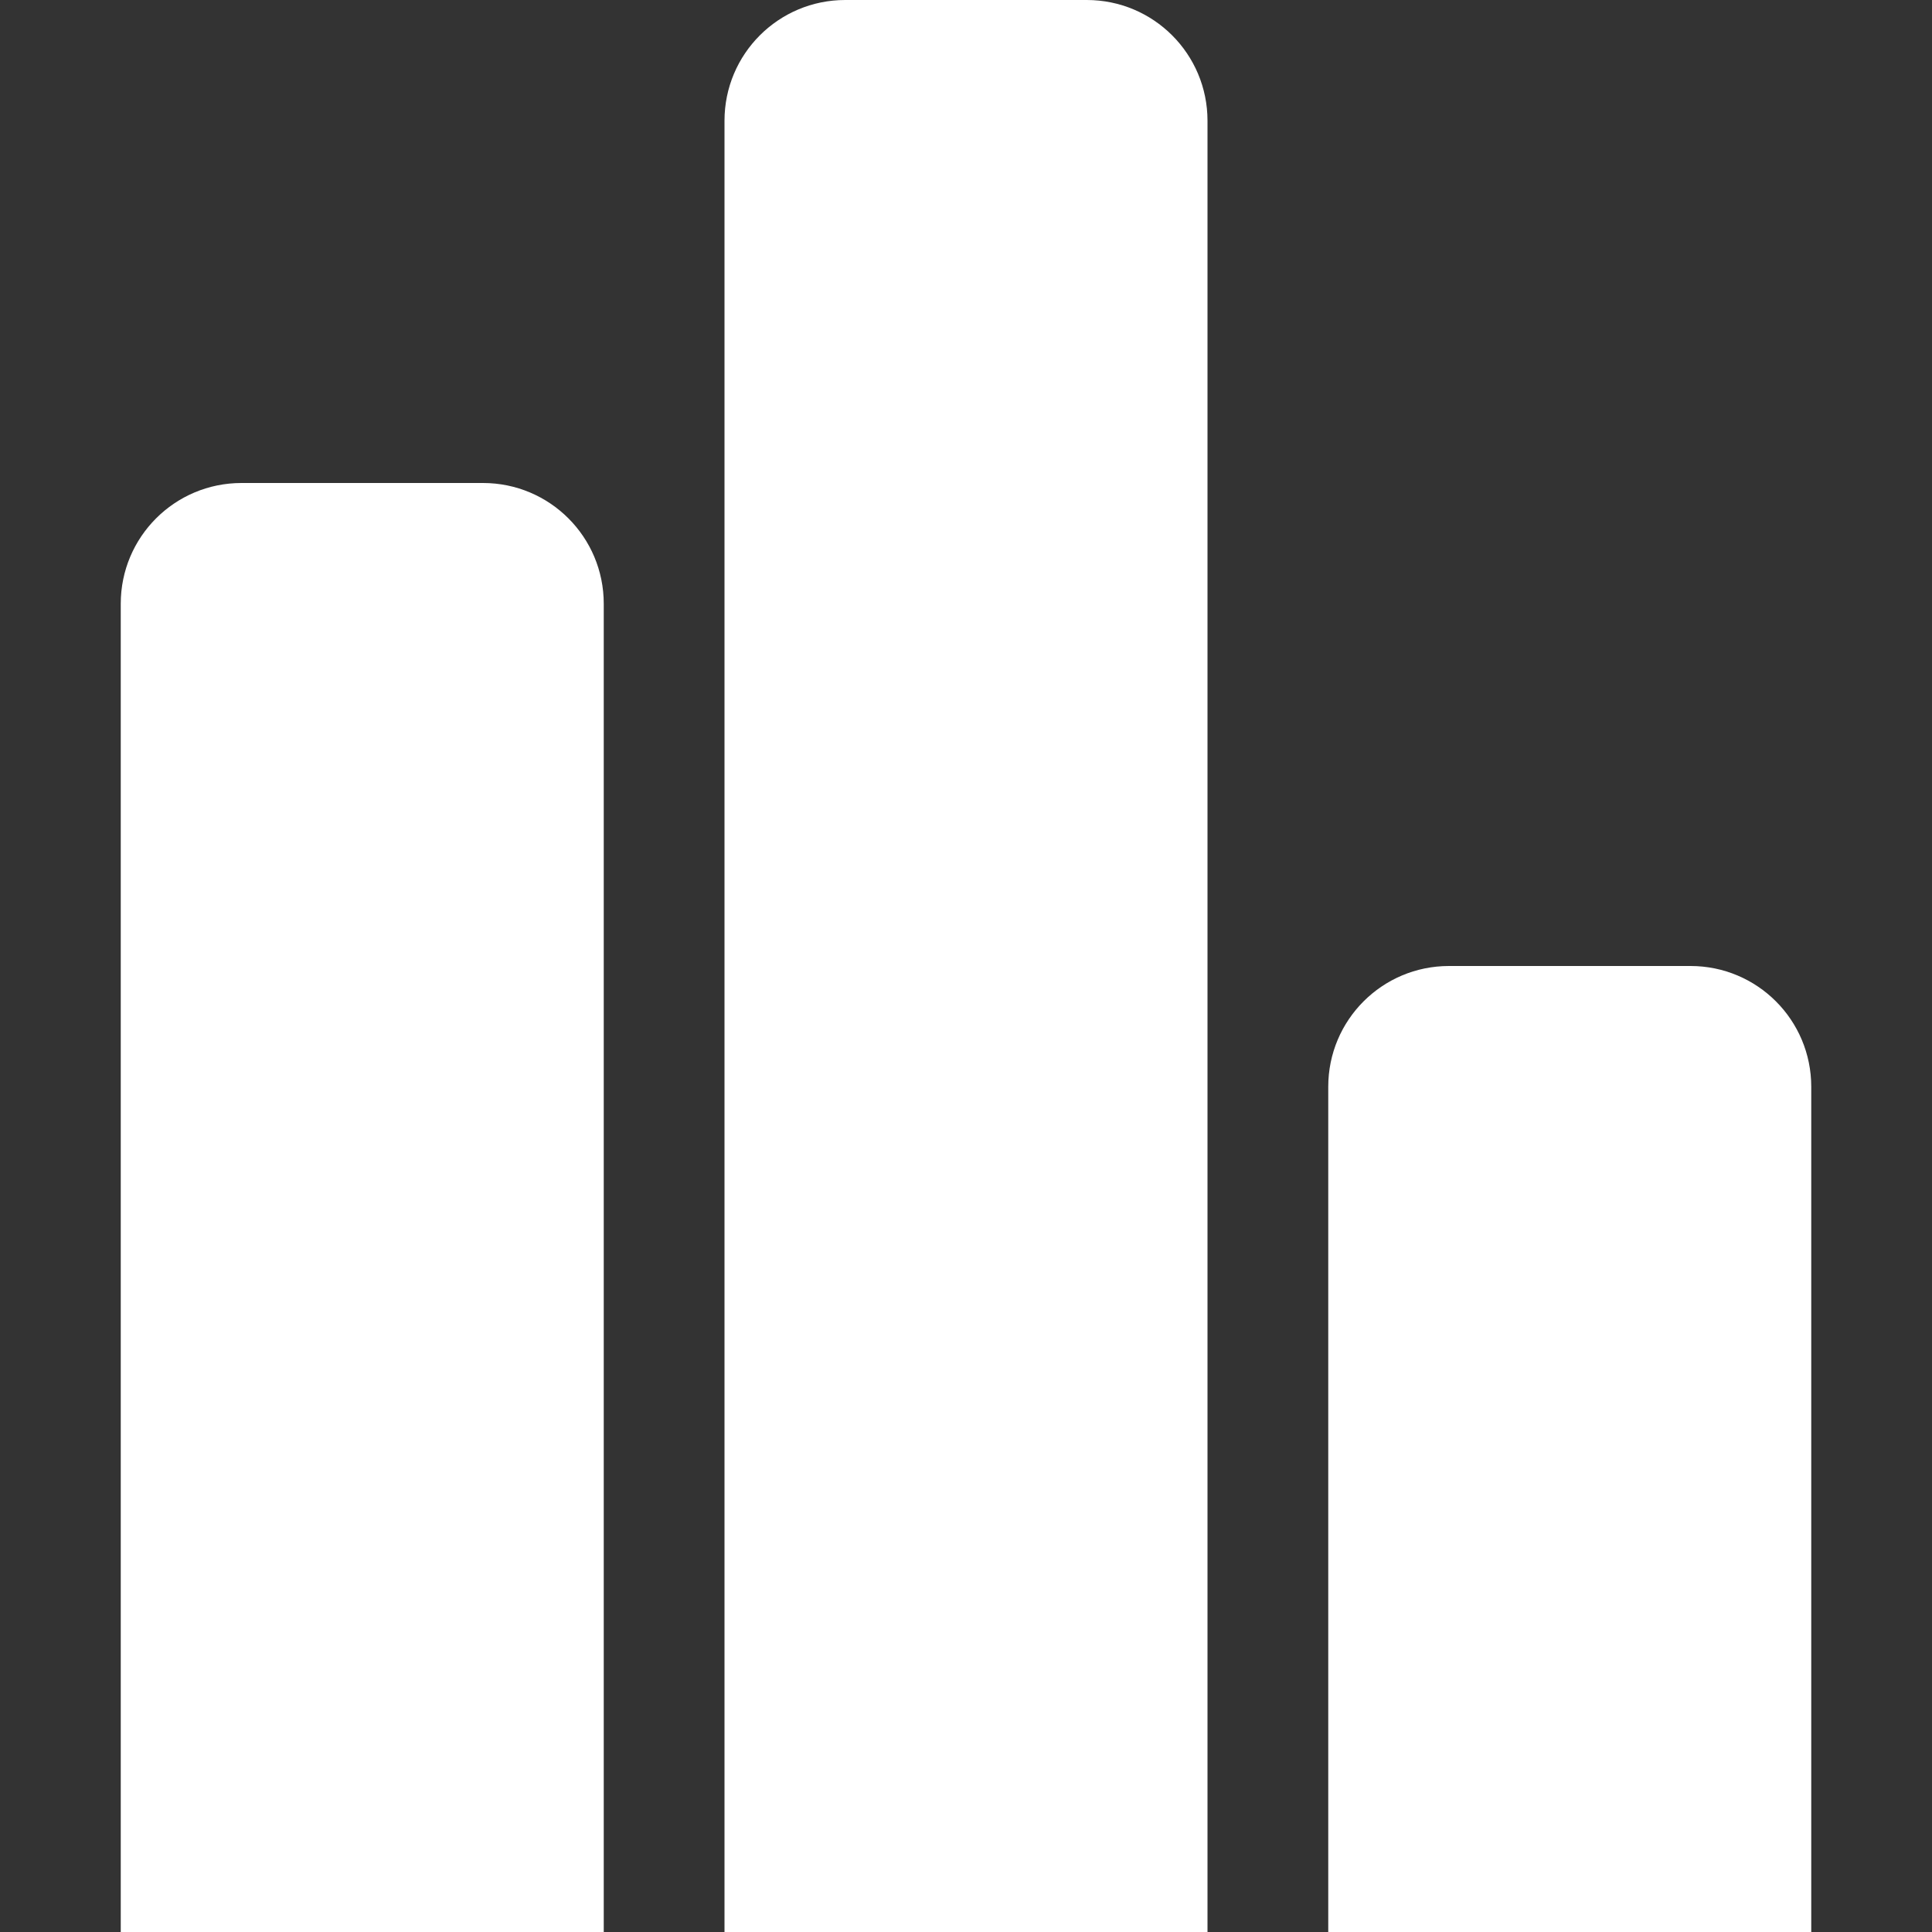
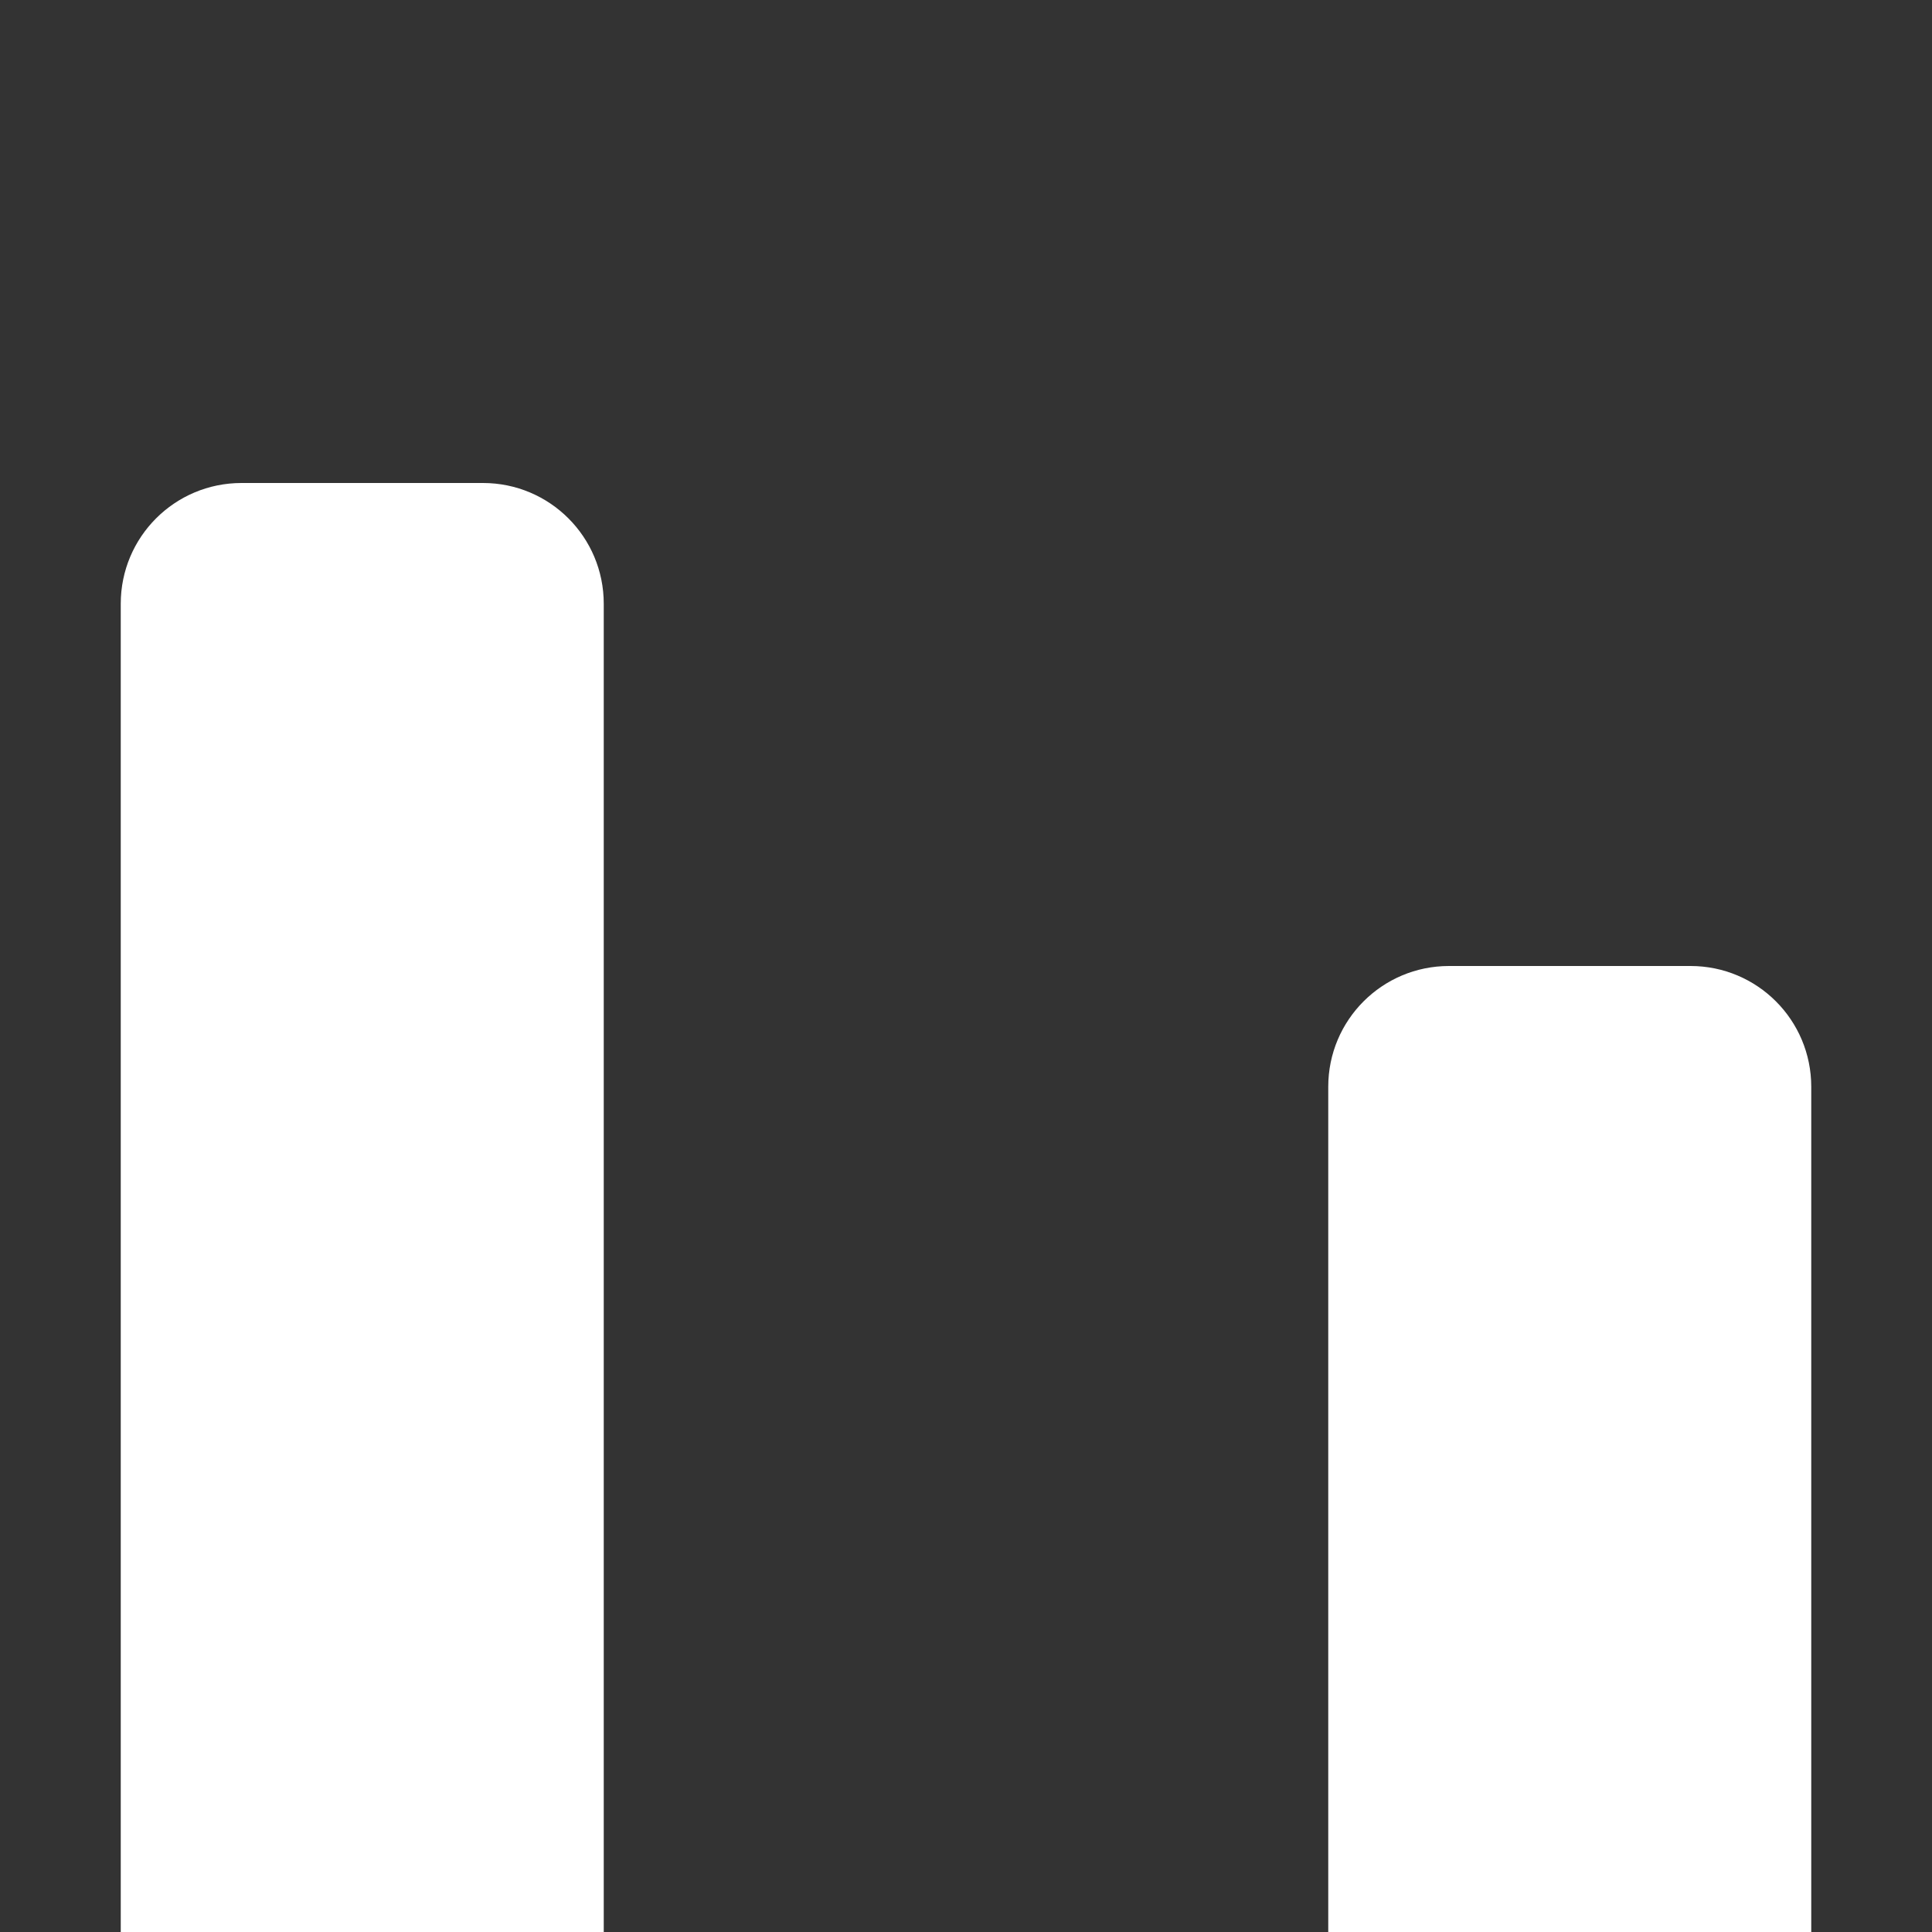
<svg xmlns="http://www.w3.org/2000/svg" version="1.0" id="Layer_1" width="800px" height="800px" viewBox="0 0 64 64" enable-background="new 0 0 64 64" xml:space="preserve" fill="#000000">
  <rect x="0" y="0" width="64" height="64" fill="#333333" stroke="none" />
  <g id="SVGRepo_bgCarrier" stroke-width="0" />
  <g id="SVGRepo_tracerCarrier" stroke-linecap="round" stroke-linejoin="round" />
  <g id="SVGRepo_iconCarrier">
    <g>
-       <path fill="#fff" d="M40,64V4c0-2.211-1.789-4-4-4h-8c-2.211,0-4,1.789-4,4v60H40z" />
      <path fill="#fff" d="M20,64V20c0-2.211-1.789-4-4-4H8c-2.211,0-4,1.789-4,4v44H20z" />
      <path fill="#fff" d="M60,36c0-2.211-1.789-4-4-4h-8c-2.211,0-4,1.789-4,4v28h16V36z" />
    </g>
  </g>
</svg>